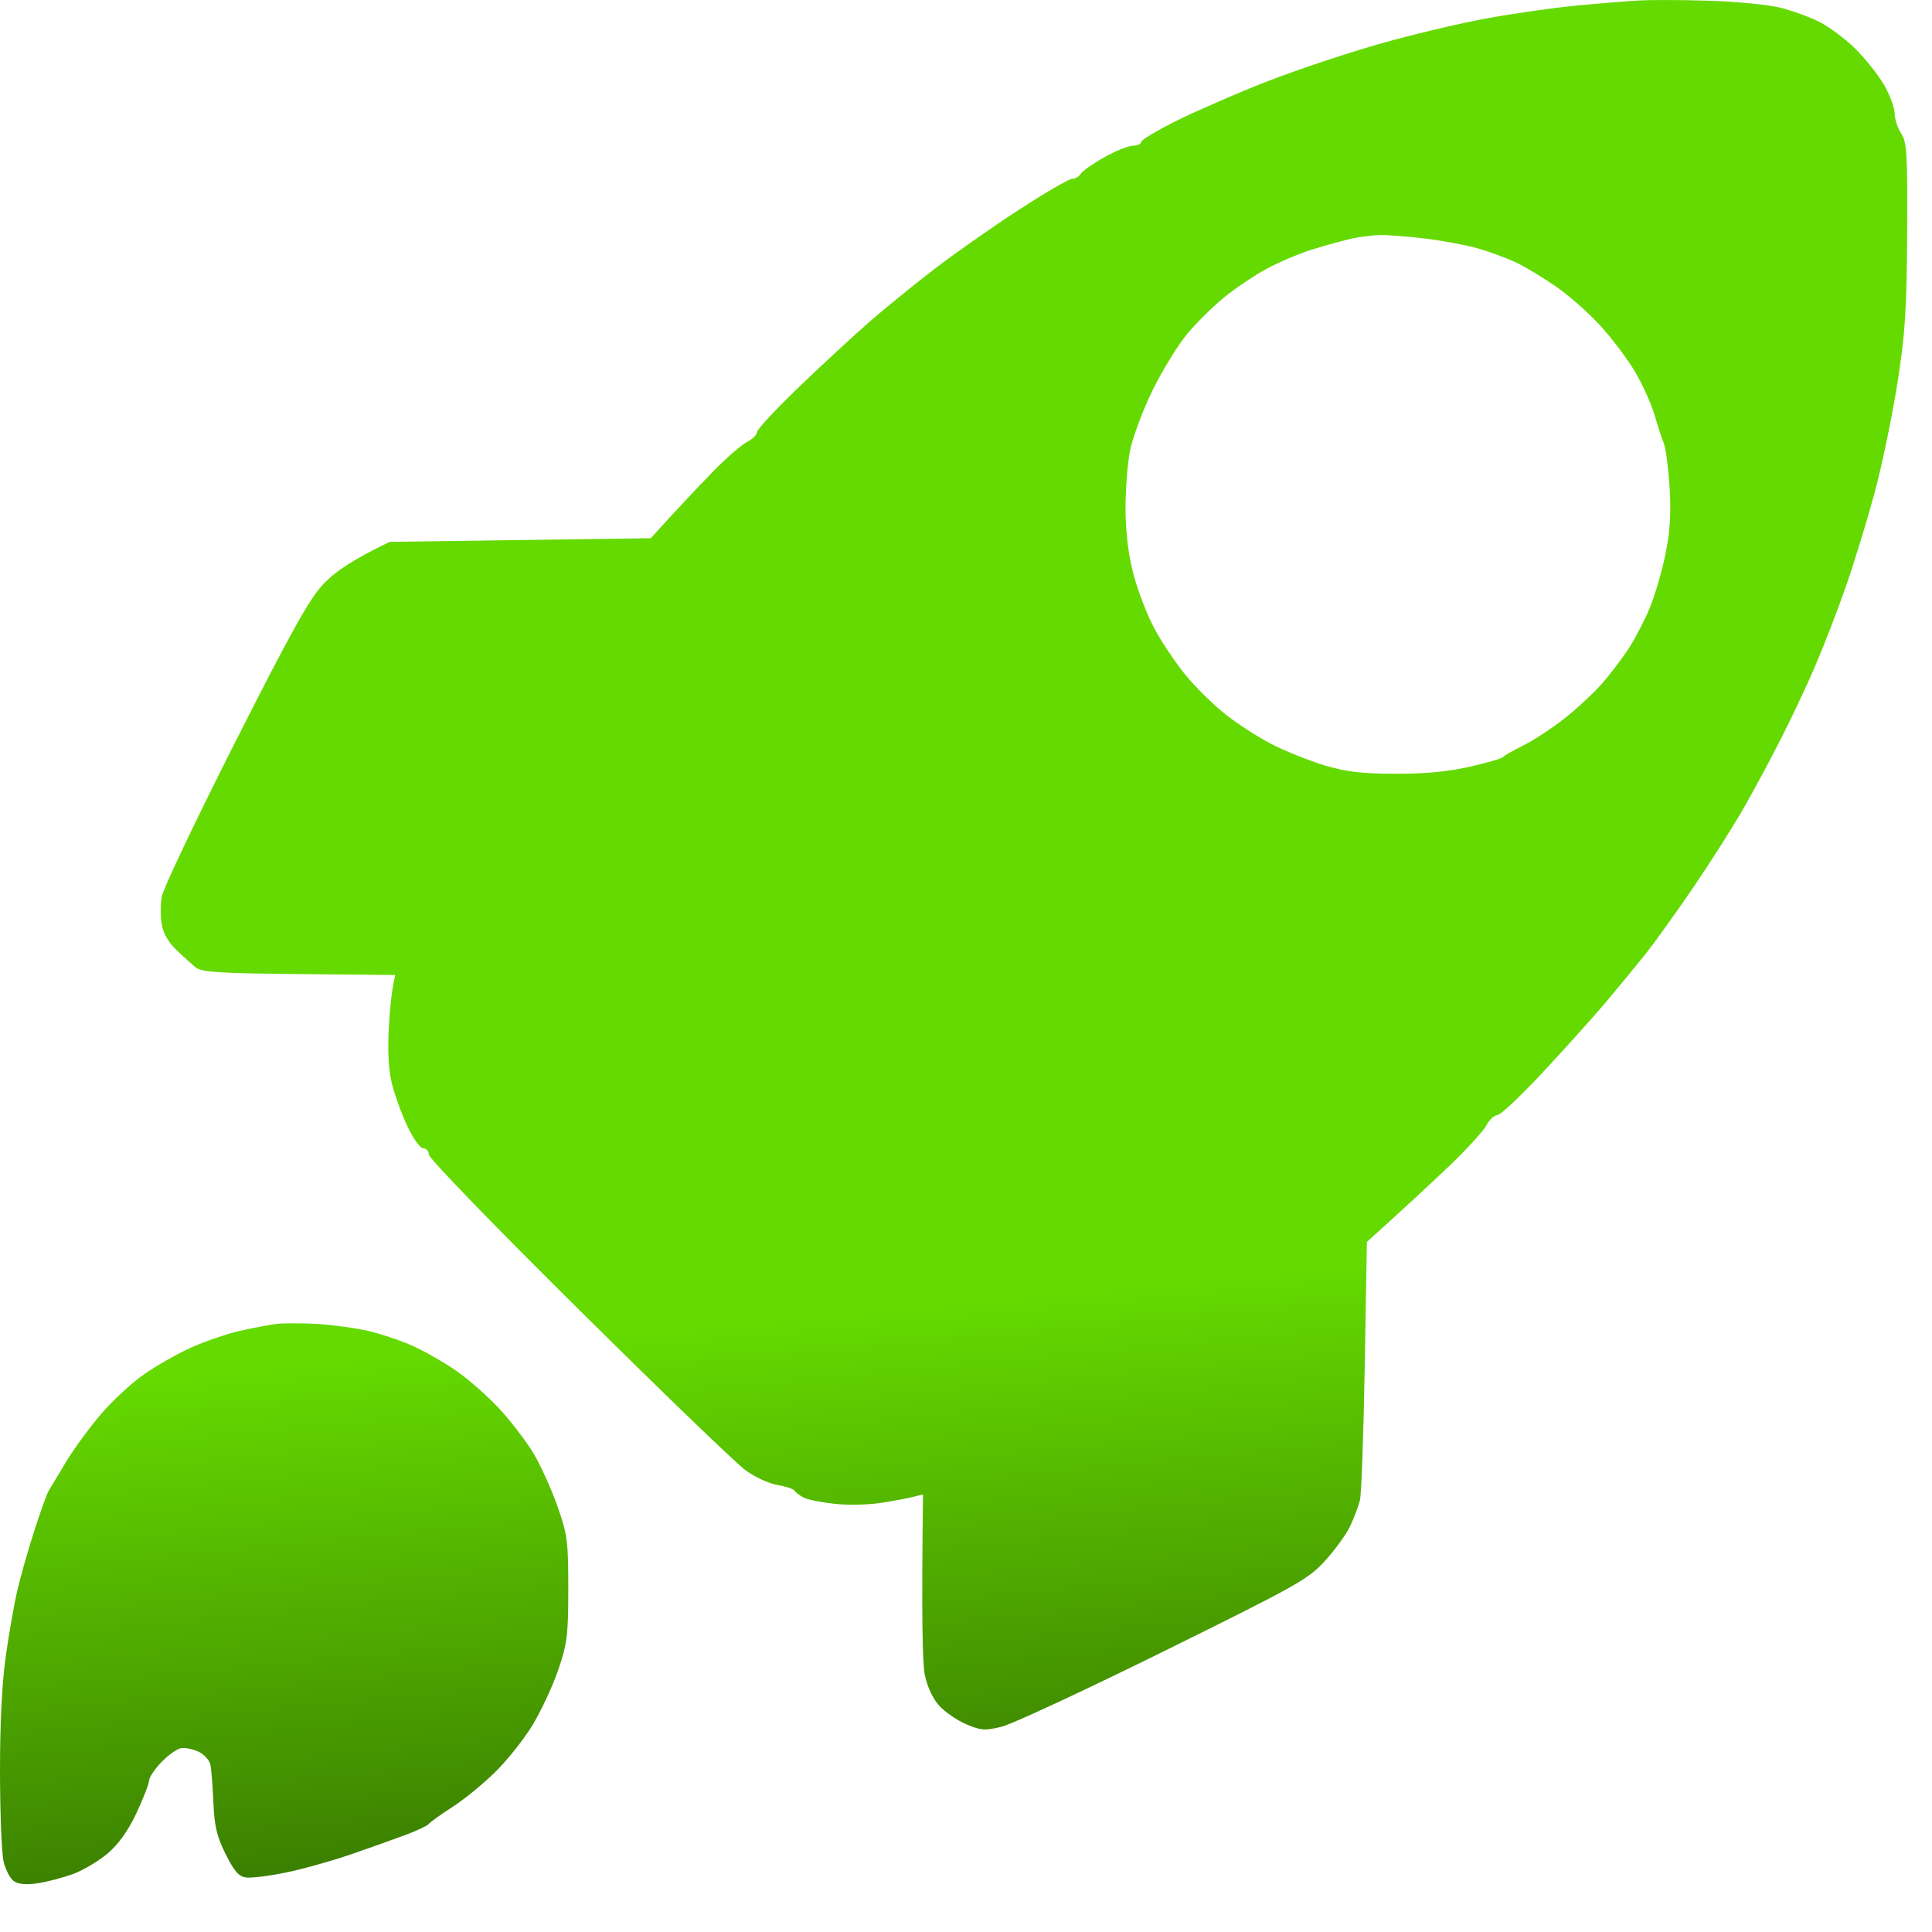
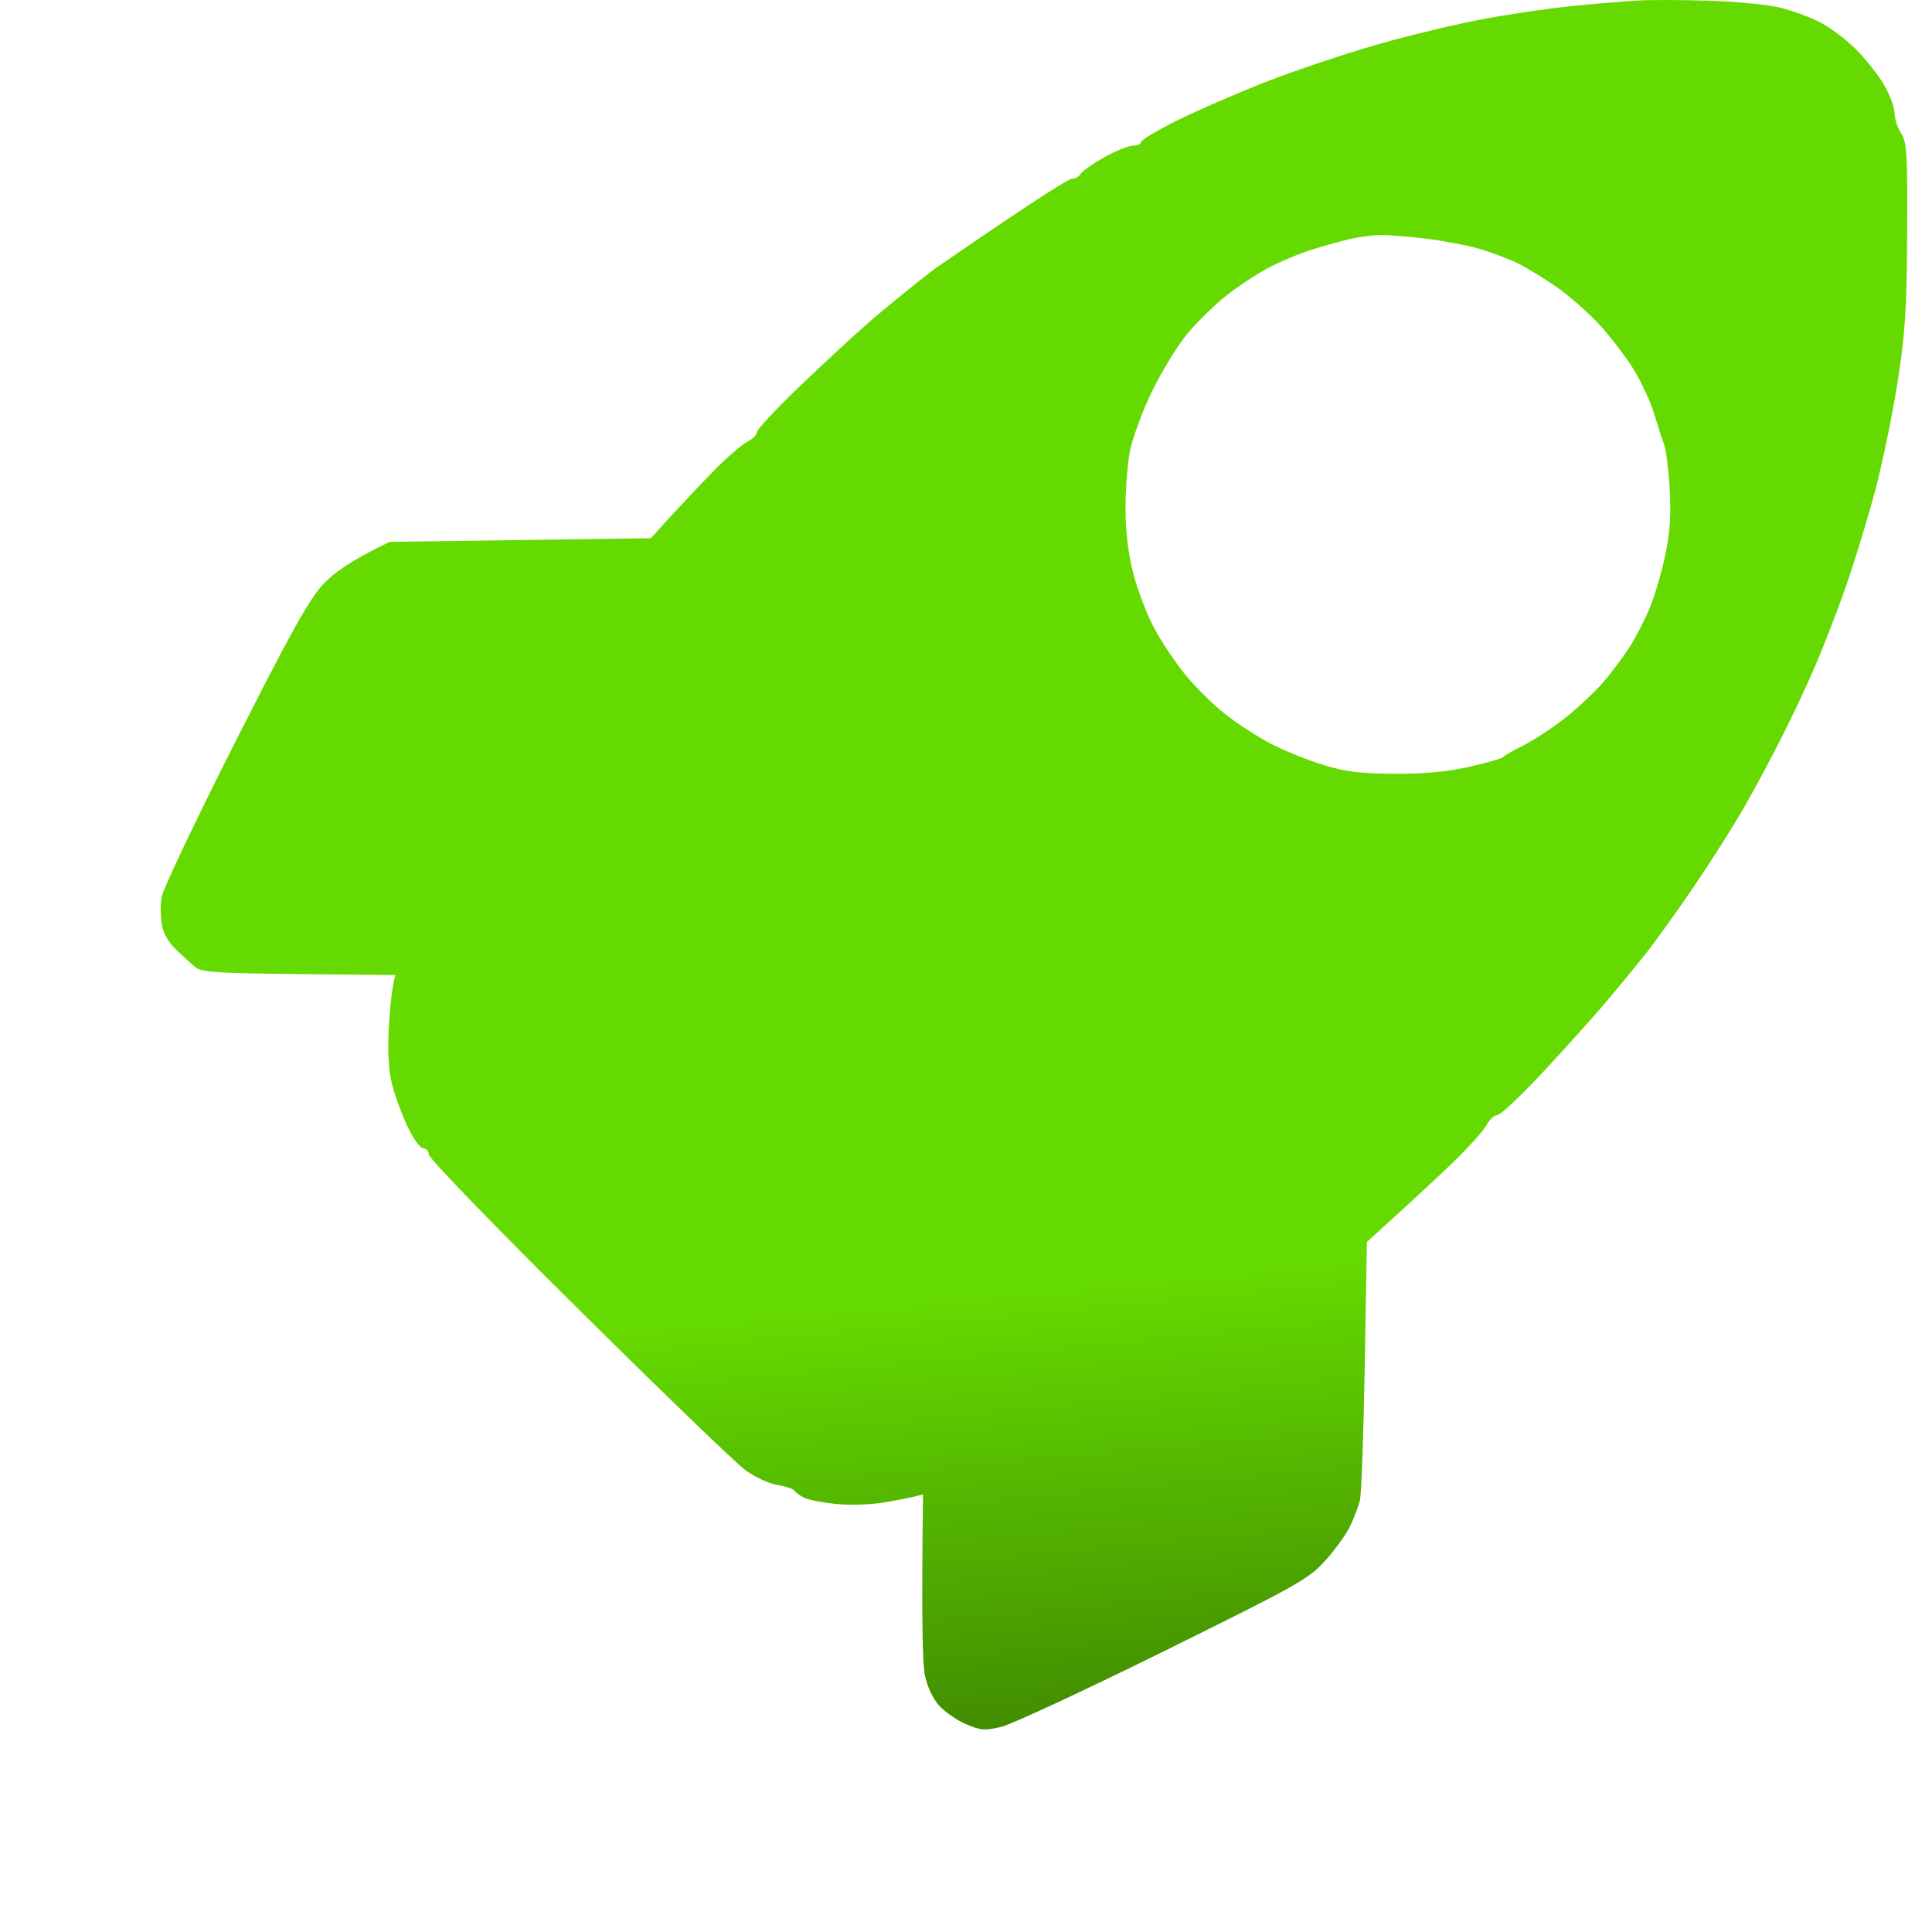
<svg xmlns="http://www.w3.org/2000/svg" width="28" height="28" viewBox="0 0 28 28" fill="none">
-   <path d="M4.594 19.187C4.816 19.201 5.151 19.246 5.337 19.289C5.523 19.332 5.815 19.43 5.985 19.507C6.156 19.584 6.442 19.748 6.62 19.872C6.798 19.996 7.078 20.244 7.242 20.422C7.405 20.6 7.625 20.886 7.729 21.058C7.832 21.229 7.989 21.575 8.077 21.824C8.225 22.243 8.236 22.336 8.236 23.026C8.236 23.697 8.221 23.818 8.091 24.201C8.01 24.436 7.842 24.797 7.717 25.003C7.591 25.209 7.348 25.515 7.176 25.683C7.004 25.852 6.724 26.081 6.553 26.191C6.382 26.301 6.23 26.411 6.215 26.433C6.199 26.457 6.054 26.526 5.891 26.588C5.727 26.65 5.362 26.78 5.08 26.877C4.798 26.973 4.372 27.093 4.134 27.14C3.896 27.189 3.64 27.22 3.566 27.21C3.462 27.197 3.395 27.121 3.271 26.873C3.143 26.617 3.107 26.467 3.093 26.125C3.083 25.89 3.063 25.643 3.05 25.577C3.036 25.511 2.959 25.425 2.877 25.387C2.795 25.348 2.68 25.325 2.62 25.337C2.56 25.348 2.433 25.44 2.337 25.541C2.24 25.642 2.162 25.759 2.161 25.804C2.161 25.848 2.079 26.058 1.98 26.271C1.856 26.534 1.721 26.724 1.561 26.861C1.43 26.972 1.201 27.108 1.053 27.162C0.904 27.215 0.672 27.276 0.539 27.295C0.376 27.318 0.264 27.308 0.199 27.262C0.146 27.224 0.08 27.097 0.052 26.979C0.024 26.862 0.001 26.279 7.09407e-06 25.683C-0.001 24.983 0.029 24.39 0.084 24.001C0.131 23.67 0.206 23.244 0.25 23.053C0.295 22.861 0.403 22.477 0.493 22.198C0.582 21.919 0.677 21.655 0.703 21.61C0.729 21.566 0.842 21.377 0.955 21.19C1.068 21.003 1.294 20.693 1.458 20.501C1.622 20.308 1.902 20.048 2.08 19.923C2.258 19.797 2.569 19.62 2.77 19.53C2.97 19.44 3.286 19.331 3.472 19.289C3.658 19.247 3.895 19.202 3.999 19.188C4.103 19.175 4.371 19.175 4.594 19.187Z" fill="url(#paint0_linear_7_626)" />
-   <path fill-rule="evenodd" clip-rule="evenodd" d="M24.782 0.011C25.168 0.023 25.625 0.068 25.796 0.11C25.967 0.152 26.223 0.245 26.364 0.315C26.505 0.386 26.74 0.56 26.885 0.702C27.03 0.845 27.218 1.082 27.304 1.228C27.389 1.375 27.458 1.562 27.458 1.643C27.459 1.723 27.501 1.855 27.553 1.934C27.637 2.063 27.646 2.225 27.64 3.391C27.633 4.497 27.612 4.835 27.498 5.557C27.424 6.027 27.277 6.735 27.171 7.132C27.064 7.528 26.877 8.141 26.754 8.494C26.631 8.847 26.431 9.364 26.311 9.643C26.192 9.923 25.971 10.391 25.822 10.684C25.674 10.978 25.429 11.436 25.277 11.7C25.127 11.965 24.799 12.481 24.549 12.849C24.299 13.216 23.982 13.658 23.844 13.831C23.706 14.004 23.449 14.316 23.273 14.525C23.096 14.735 22.688 15.188 22.367 15.533C22.046 15.878 21.746 16.161 21.701 16.161C21.656 16.162 21.585 16.227 21.543 16.308C21.501 16.388 21.264 16.649 21.017 16.886C20.769 17.122 20.396 17.47 19.81 17.999L19.779 19.791C19.762 20.777 19.731 21.656 19.709 21.744C19.687 21.832 19.623 22.001 19.567 22.118C19.512 22.236 19.348 22.461 19.205 22.619C18.961 22.887 18.813 22.971 16.864 23.933C15.72 24.498 14.663 24.99 14.513 25.026C14.273 25.084 14.215 25.08 13.999 24.987C13.865 24.93 13.689 24.807 13.607 24.715C13.517 24.613 13.436 24.44 13.402 24.268C13.371 24.112 13.353 23.473 13.377 21.659L13.242 21.692C13.168 21.711 12.961 21.75 12.782 21.779C12.604 21.808 12.3 21.816 12.107 21.796C11.915 21.776 11.707 21.735 11.648 21.704C11.588 21.673 11.528 21.628 11.513 21.602C11.498 21.578 11.388 21.542 11.27 21.522C11.151 21.504 10.944 21.409 10.81 21.312C10.675 21.216 9.588 20.167 8.392 18.982C7.196 17.799 6.217 16.788 6.216 16.735C6.215 16.684 6.178 16.642 6.134 16.642C6.087 16.641 5.987 16.5 5.897 16.308C5.812 16.124 5.711 15.841 5.674 15.68C5.63 15.492 5.616 15.203 5.636 14.879C5.652 14.6 5.68 14.317 5.729 14.131L4.335 14.117C3.193 14.106 2.924 14.09 2.841 14.024C2.786 13.98 2.659 13.866 2.559 13.77C2.442 13.659 2.365 13.524 2.344 13.396C2.325 13.286 2.325 13.105 2.344 12.995C2.363 12.883 2.84 11.88 3.404 10.765C4.228 9.137 4.483 8.681 4.688 8.463C4.846 8.296 5.081 8.126 5.647 7.853L9.432 7.8L9.699 7.506C9.847 7.344 10.126 7.048 10.32 6.848C10.515 6.647 10.742 6.449 10.823 6.407C10.905 6.365 10.971 6.3 10.97 6.264C10.97 6.225 11.243 5.931 11.579 5.609C11.915 5.286 12.373 4.863 12.595 4.669C12.817 4.475 13.242 4.13 13.539 3.901C13.836 3.673 14.391 3.284 14.77 3.038C15.147 2.793 15.493 2.592 15.539 2.591C15.583 2.591 15.639 2.559 15.661 2.52C15.683 2.482 15.836 2.374 15.999 2.282C16.162 2.19 16.351 2.113 16.418 2.112C16.485 2.111 16.539 2.086 16.539 2.057C16.54 2.027 16.777 1.886 17.066 1.743C17.356 1.6 17.934 1.348 18.351 1.185C18.767 1.023 19.496 0.778 19.972 0.642C20.447 0.506 21.152 0.338 21.539 0.268C21.926 0.197 22.51 0.113 22.837 0.082C23.164 0.05 23.578 0.017 23.756 0.007C23.934 -0.003 24.396 -0.002 24.782 0.011ZM19.997 3.406C19.893 3.409 19.711 3.432 19.592 3.458C19.473 3.484 19.217 3.554 19.024 3.614C18.831 3.673 18.527 3.803 18.349 3.9C18.17 3.998 17.897 4.182 17.742 4.309C17.587 4.435 17.348 4.67 17.212 4.832C17.075 4.994 16.846 5.366 16.702 5.66C16.558 5.954 16.412 6.351 16.375 6.542C16.339 6.733 16.31 7.117 16.312 7.396C16.315 7.731 16.355 8.05 16.43 8.332C16.492 8.567 16.626 8.916 16.729 9.106C16.83 9.297 17.032 9.598 17.175 9.774C17.318 9.951 17.58 10.21 17.757 10.35C17.933 10.49 18.237 10.686 18.43 10.785C18.623 10.884 18.964 11.021 19.186 11.089C19.506 11.185 19.724 11.212 20.214 11.214C20.643 11.216 20.978 11.185 21.295 11.113C21.547 11.056 21.767 10.992 21.781 10.973C21.797 10.953 21.93 10.876 22.078 10.803C22.227 10.729 22.497 10.552 22.678 10.409C22.859 10.265 23.102 10.039 23.219 9.906C23.335 9.773 23.508 9.546 23.604 9.399C23.699 9.253 23.836 8.989 23.909 8.812C23.982 8.636 24.084 8.288 24.136 8.038C24.204 7.706 24.22 7.447 24.198 7.076C24.181 6.798 24.144 6.509 24.116 6.435C24.088 6.362 24.025 6.17 23.977 6.008C23.93 5.846 23.8 5.561 23.688 5.374C23.576 5.188 23.35 4.889 23.186 4.712C23.023 4.535 22.744 4.288 22.565 4.163C22.387 4.039 22.131 3.883 21.997 3.816C21.863 3.751 21.608 3.655 21.43 3.603C21.251 3.552 20.899 3.486 20.646 3.456C20.393 3.426 20.101 3.404 19.997 3.406Z" fill="url(#paint1_linear_7_626)" />
+   <path fill-rule="evenodd" clip-rule="evenodd" d="M24.782 0.011C25.168 0.023 25.625 0.068 25.796 0.11C25.967 0.152 26.223 0.245 26.364 0.315C26.505 0.386 26.74 0.56 26.885 0.702C27.03 0.845 27.218 1.082 27.304 1.228C27.389 1.375 27.458 1.562 27.458 1.643C27.459 1.723 27.501 1.855 27.553 1.934C27.637 2.063 27.646 2.225 27.64 3.391C27.633 4.497 27.612 4.835 27.498 5.557C27.424 6.027 27.277 6.735 27.171 7.132C27.064 7.528 26.877 8.141 26.754 8.494C26.631 8.847 26.431 9.364 26.311 9.643C26.192 9.923 25.971 10.391 25.822 10.684C25.674 10.978 25.429 11.436 25.277 11.7C25.127 11.965 24.799 12.481 24.549 12.849C24.299 13.216 23.982 13.658 23.844 13.831C23.706 14.004 23.449 14.316 23.273 14.525C23.096 14.735 22.688 15.188 22.367 15.533C22.046 15.878 21.746 16.161 21.701 16.161C21.656 16.162 21.585 16.227 21.543 16.308C21.501 16.388 21.264 16.649 21.017 16.886C20.769 17.122 20.396 17.47 19.81 17.999L19.779 19.791C19.762 20.777 19.731 21.656 19.709 21.744C19.687 21.832 19.623 22.001 19.567 22.118C19.512 22.236 19.348 22.461 19.205 22.619C18.961 22.887 18.813 22.971 16.864 23.933C15.72 24.498 14.663 24.99 14.513 25.026C14.273 25.084 14.215 25.08 13.999 24.987C13.865 24.93 13.689 24.807 13.607 24.715C13.517 24.613 13.436 24.44 13.402 24.268C13.371 24.112 13.353 23.473 13.377 21.659L13.242 21.692C13.168 21.711 12.961 21.75 12.782 21.779C12.604 21.808 12.3 21.816 12.107 21.796C11.915 21.776 11.707 21.735 11.648 21.704C11.588 21.673 11.528 21.628 11.513 21.602C11.498 21.578 11.388 21.542 11.27 21.522C11.151 21.504 10.944 21.409 10.81 21.312C10.675 21.216 9.588 20.167 8.392 18.982C7.196 17.799 6.217 16.788 6.216 16.735C6.215 16.684 6.178 16.642 6.134 16.642C6.087 16.641 5.987 16.5 5.897 16.308C5.812 16.124 5.711 15.841 5.674 15.68C5.63 15.492 5.616 15.203 5.636 14.879C5.652 14.6 5.68 14.317 5.729 14.131L4.335 14.117C3.193 14.106 2.924 14.09 2.841 14.024C2.786 13.98 2.659 13.866 2.559 13.77C2.442 13.659 2.365 13.524 2.344 13.396C2.325 13.286 2.325 13.105 2.344 12.995C2.363 12.883 2.84 11.88 3.404 10.765C4.228 9.137 4.483 8.681 4.688 8.463C4.846 8.296 5.081 8.126 5.647 7.853L9.432 7.8L9.699 7.506C9.847 7.344 10.126 7.048 10.32 6.848C10.515 6.647 10.742 6.449 10.823 6.407C10.905 6.365 10.971 6.3 10.97 6.264C10.97 6.225 11.243 5.931 11.579 5.609C11.915 5.286 12.373 4.863 12.595 4.669C12.817 4.475 13.242 4.13 13.539 3.901C15.147 2.793 15.493 2.592 15.539 2.591C15.583 2.591 15.639 2.559 15.661 2.52C15.683 2.482 15.836 2.374 15.999 2.282C16.162 2.19 16.351 2.113 16.418 2.112C16.485 2.111 16.539 2.086 16.539 2.057C16.54 2.027 16.777 1.886 17.066 1.743C17.356 1.6 17.934 1.348 18.351 1.185C18.767 1.023 19.496 0.778 19.972 0.642C20.447 0.506 21.152 0.338 21.539 0.268C21.926 0.197 22.51 0.113 22.837 0.082C23.164 0.05 23.578 0.017 23.756 0.007C23.934 -0.003 24.396 -0.002 24.782 0.011ZM19.997 3.406C19.893 3.409 19.711 3.432 19.592 3.458C19.473 3.484 19.217 3.554 19.024 3.614C18.831 3.673 18.527 3.803 18.349 3.9C18.17 3.998 17.897 4.182 17.742 4.309C17.587 4.435 17.348 4.67 17.212 4.832C17.075 4.994 16.846 5.366 16.702 5.66C16.558 5.954 16.412 6.351 16.375 6.542C16.339 6.733 16.31 7.117 16.312 7.396C16.315 7.731 16.355 8.05 16.43 8.332C16.492 8.567 16.626 8.916 16.729 9.106C16.83 9.297 17.032 9.598 17.175 9.774C17.318 9.951 17.58 10.21 17.757 10.35C17.933 10.49 18.237 10.686 18.43 10.785C18.623 10.884 18.964 11.021 19.186 11.089C19.506 11.185 19.724 11.212 20.214 11.214C20.643 11.216 20.978 11.185 21.295 11.113C21.547 11.056 21.767 10.992 21.781 10.973C21.797 10.953 21.93 10.876 22.078 10.803C22.227 10.729 22.497 10.552 22.678 10.409C22.859 10.265 23.102 10.039 23.219 9.906C23.335 9.773 23.508 9.546 23.604 9.399C23.699 9.253 23.836 8.989 23.909 8.812C23.982 8.636 24.084 8.288 24.136 8.038C24.204 7.706 24.22 7.447 24.198 7.076C24.181 6.798 24.144 6.509 24.116 6.435C24.088 6.362 24.025 6.17 23.977 6.008C23.93 5.846 23.8 5.561 23.688 5.374C23.576 5.188 23.35 4.889 23.186 4.712C23.023 4.535 22.744 4.288 22.565 4.163C22.387 4.039 22.131 3.883 21.997 3.816C21.863 3.751 21.608 3.655 21.43 3.603C21.251 3.552 20.899 3.486 20.646 3.456C20.393 3.426 20.101 3.404 19.997 3.406Z" fill="url(#paint1_linear_7_626)" />
  <defs>
    <linearGradient id="paint0_linear_7_626" x1="16.918" y1="32.908" x2="13.964" y2="2.009" gradientUnits="userSpaceOnUse">
      <stop stop-color="#142A01" />
      <stop offset="0.461" stop-color="#65DA00" />
      <stop offset="1" stop-color="#65DA00" />
    </linearGradient>
    <linearGradient id="paint1_linear_7_626" x1="16.918" y1="32.908" x2="13.964" y2="2.009" gradientUnits="userSpaceOnUse">
      <stop stop-color="#142A01" />
      <stop offset="0.461" stop-color="#65DA00" />
      <stop offset="1" stop-color="#65DA00" />
    </linearGradient>
  </defs>
</svg>